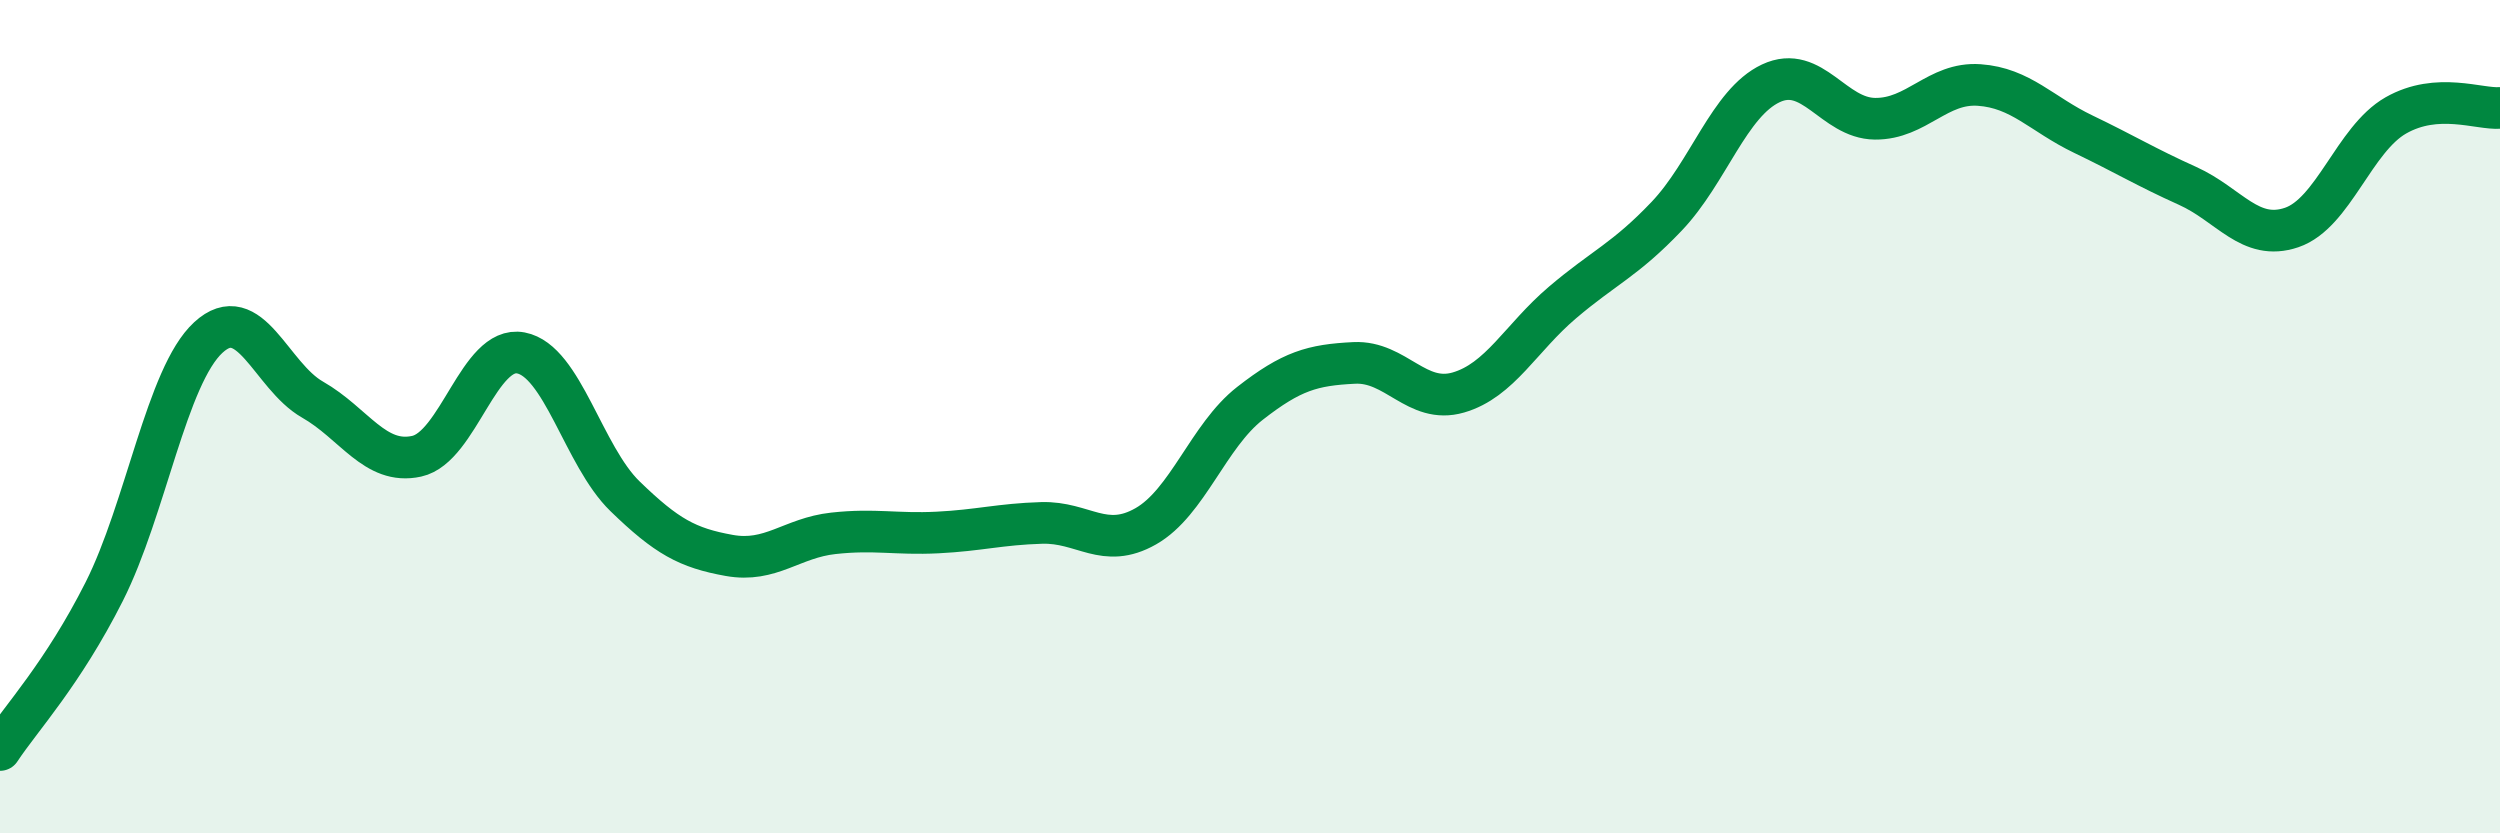
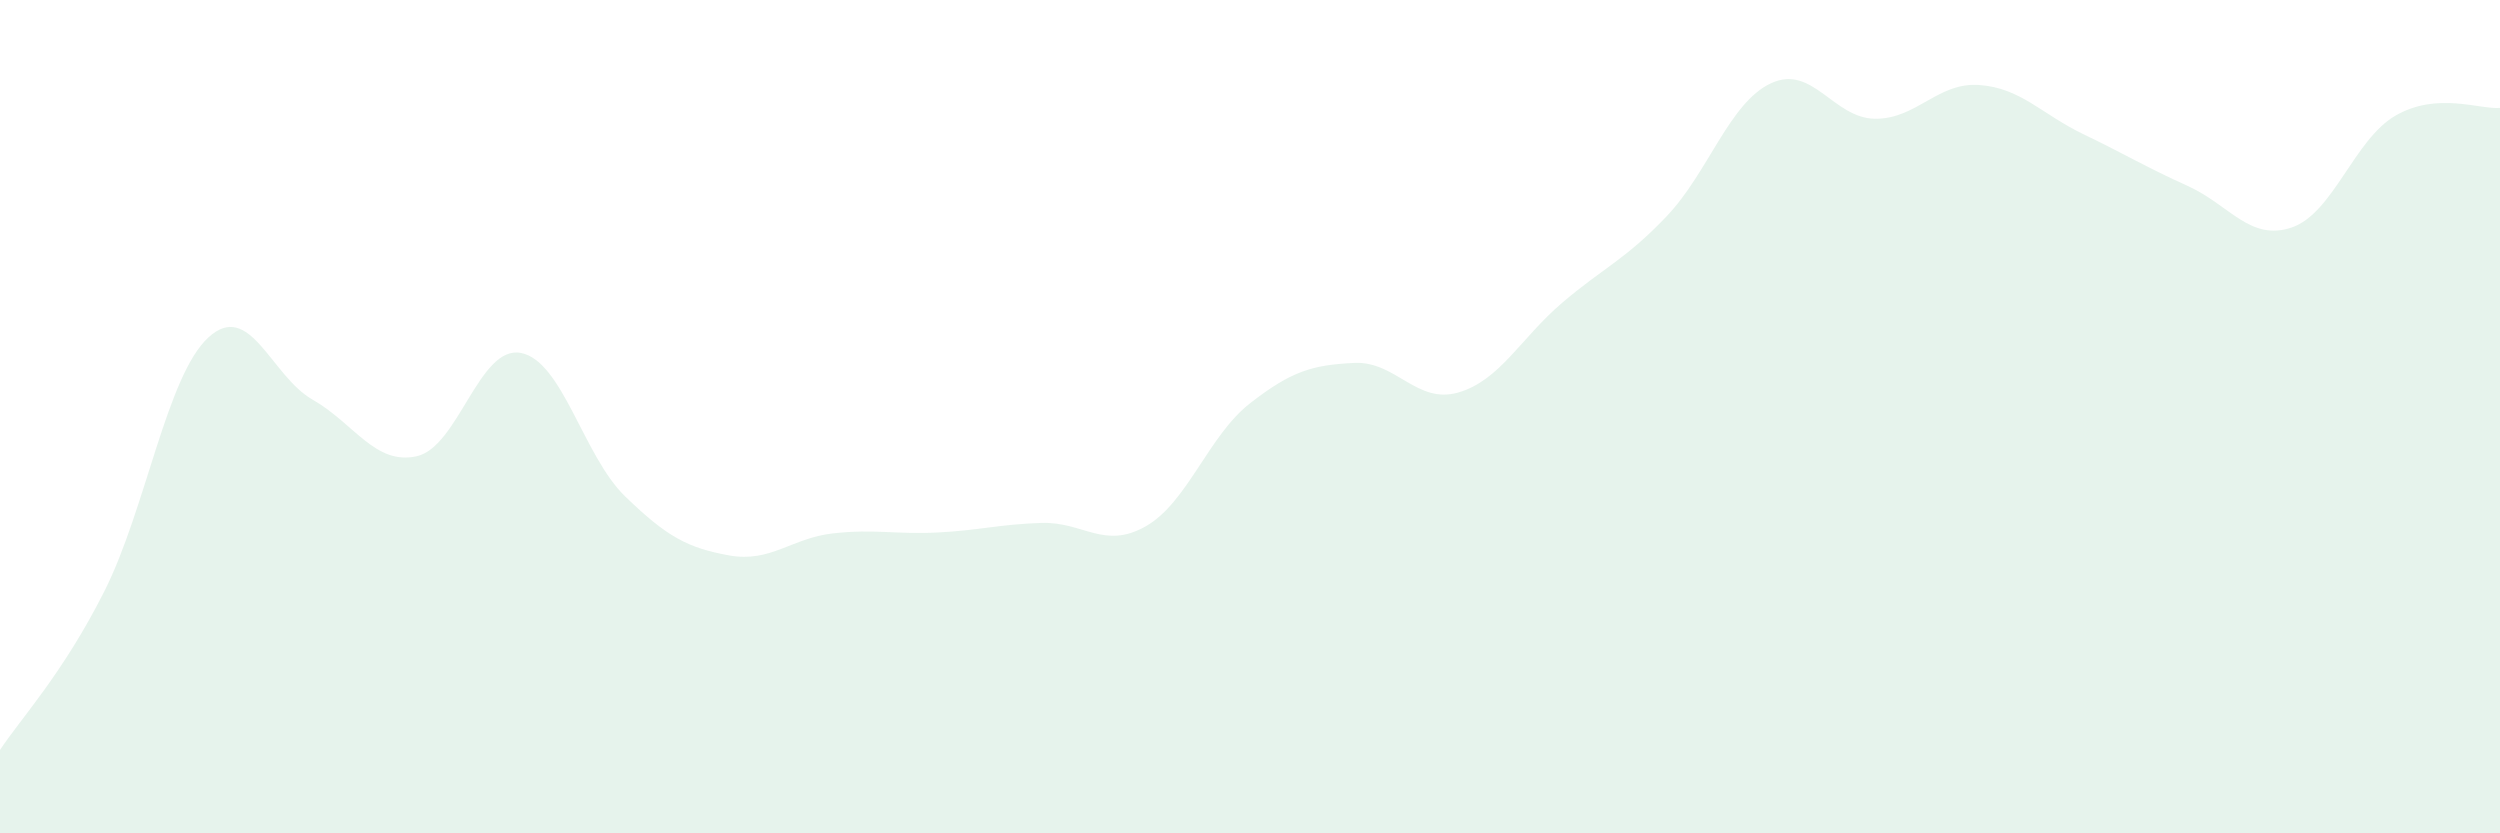
<svg xmlns="http://www.w3.org/2000/svg" width="60" height="20" viewBox="0 0 60 20">
  <path d="M 0,18 C 0.5,17.24 1.5,16.18 2.5,14.2 C 3.5,12.22 4,9.02 5,8.1 C 6,7.18 6.5,9.02 7.5,9.59 C 8.5,10.16 9,11.17 10,10.95 C 11,10.73 11.5,8.28 12.5,8.47 C 13.5,8.66 14,10.94 15,11.91 C 16,12.88 16.5,13.15 17.5,13.33 C 18.5,13.51 19,12.91 20,12.8 C 21,12.69 21.5,12.83 22.5,12.78 C 23.5,12.73 24,12.58 25,12.55 C 26,12.52 26.5,13.2 27.5,12.63 C 28.5,12.06 29,10.46 30,9.68 C 31,8.9 31.5,8.76 32.5,8.71 C 33.5,8.66 34,9.71 35,9.42 C 36,9.13 36.5,8.11 37.5,7.26 C 38.5,6.41 39,6.24 40,5.19 C 41,4.14 41.5,2.47 42.5,2 C 43.5,1.53 44,2.84 45,2.85 C 46,2.86 46.5,1.97 47.5,2.04 C 48.5,2.11 49,2.74 50,3.22 C 51,3.7 51.5,4.01 52.5,4.46 C 53.5,4.91 54,5.8 55,5.46 C 56,5.12 56.5,3.34 57.5,2.77 C 58.5,2.2 59.5,2.63 60,2.59L60 20L0 20Z" fill="#008740" opacity="0.1" stroke-linecap="round" stroke-linejoin="round" />
-   <path d="M 0,18 C 0.5,17.24 1.5,16.18 2.5,14.2 C 3.5,12.22 4,9.02 5,8.1 C 6,7.18 6.5,9.02 7.5,9.59 C 8.5,10.16 9,11.17 10,10.95 C 11,10.73 11.5,8.28 12.5,8.47 C 13.5,8.66 14,10.94 15,11.91 C 16,12.88 16.5,13.15 17.5,13.33 C 18.5,13.51 19,12.91 20,12.8 C 21,12.69 21.5,12.83 22.5,12.78 C 23.5,12.73 24,12.58 25,12.55 C 26,12.52 26.5,13.2 27.5,12.63 C 28.5,12.06 29,10.46 30,9.68 C 31,8.9 31.5,8.76 32.5,8.71 C 33.5,8.66 34,9.71 35,9.42 C 36,9.13 36.5,8.11 37.5,7.26 C 38.5,6.41 39,6.24 40,5.19 C 41,4.14 41.5,2.47 42.5,2 C 43.5,1.53 44,2.84 45,2.85 C 46,2.86 46.5,1.97 47.5,2.04 C 48.5,2.11 49,2.74 50,3.22 C 51,3.7 51.5,4.01 52.5,4.46 C 53.5,4.91 54,5.8 55,5.46 C 56,5.12 56.5,3.34 57.5,2.77 C 58.5,2.2 59.5,2.63 60,2.59" stroke="#008740" stroke-width="1" fill="none" stroke-linecap="round" stroke-linejoin="round" />
</svg>